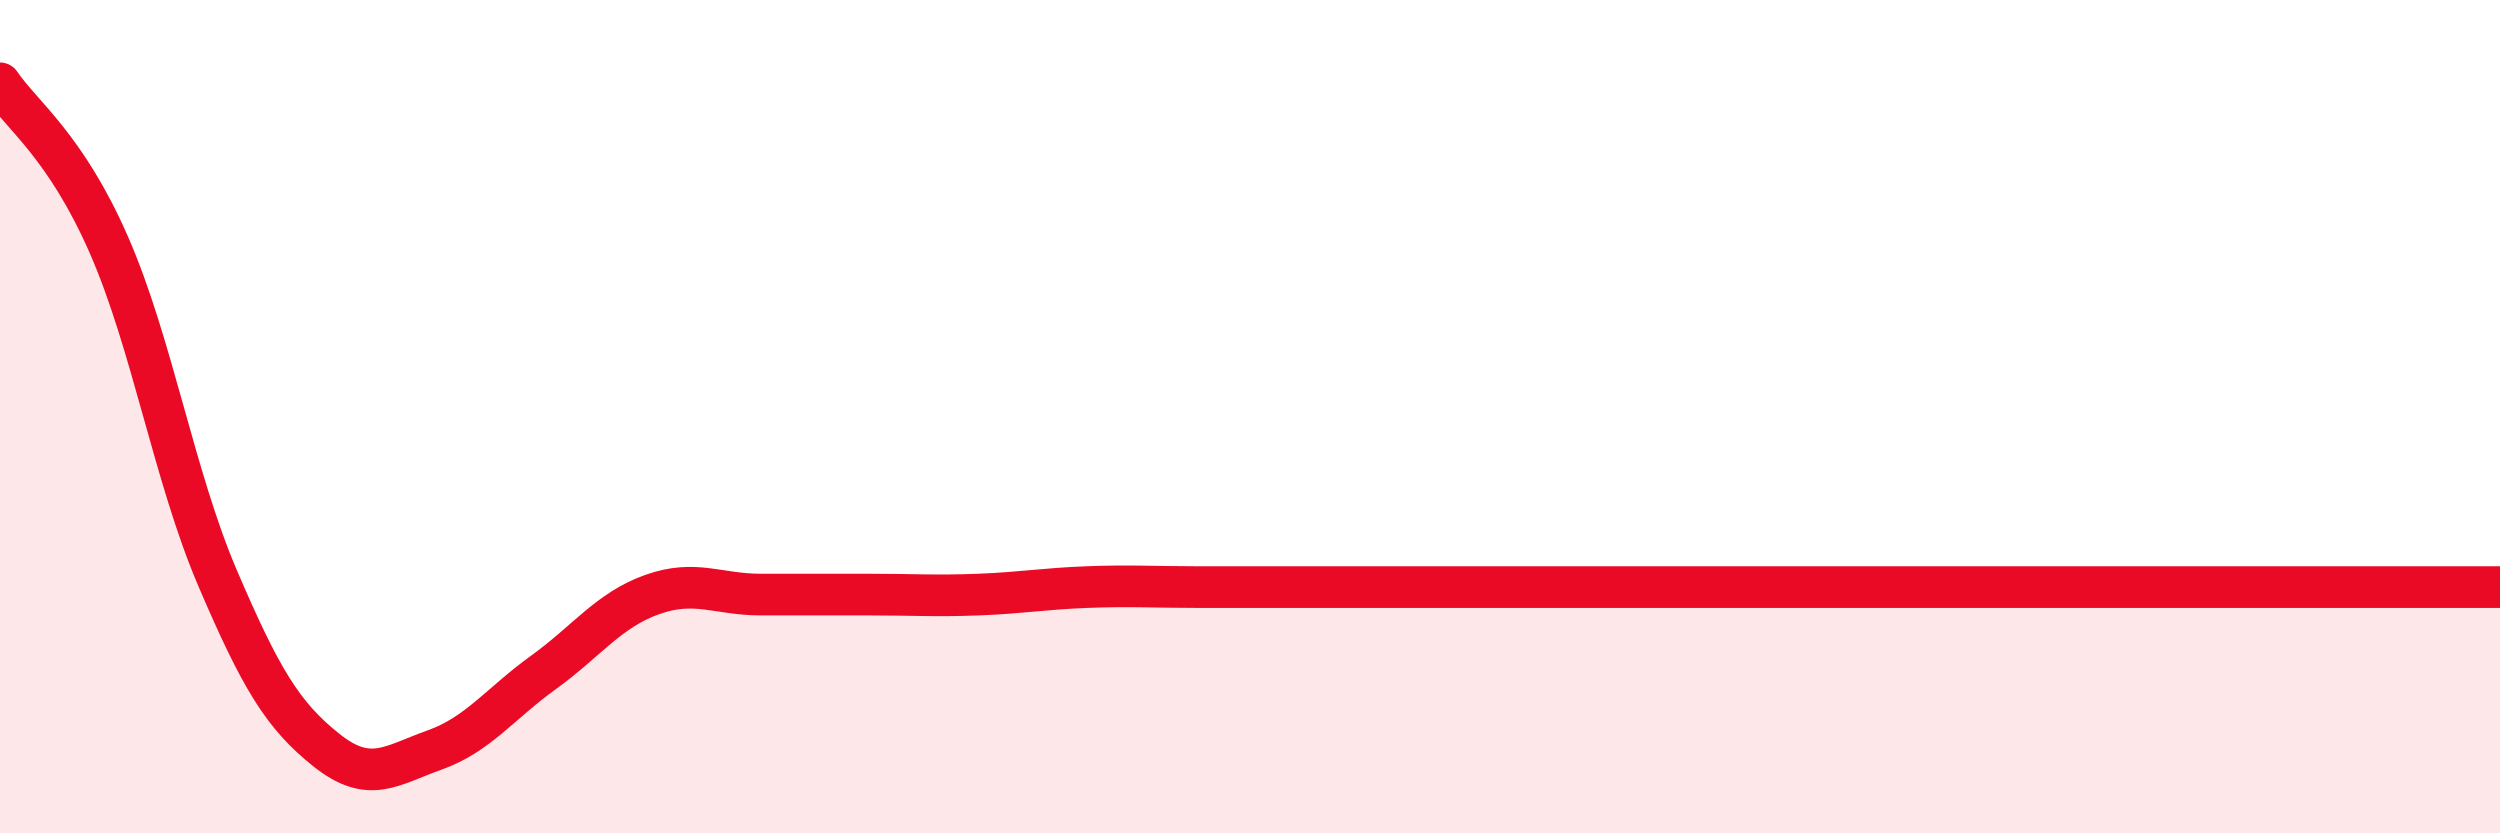
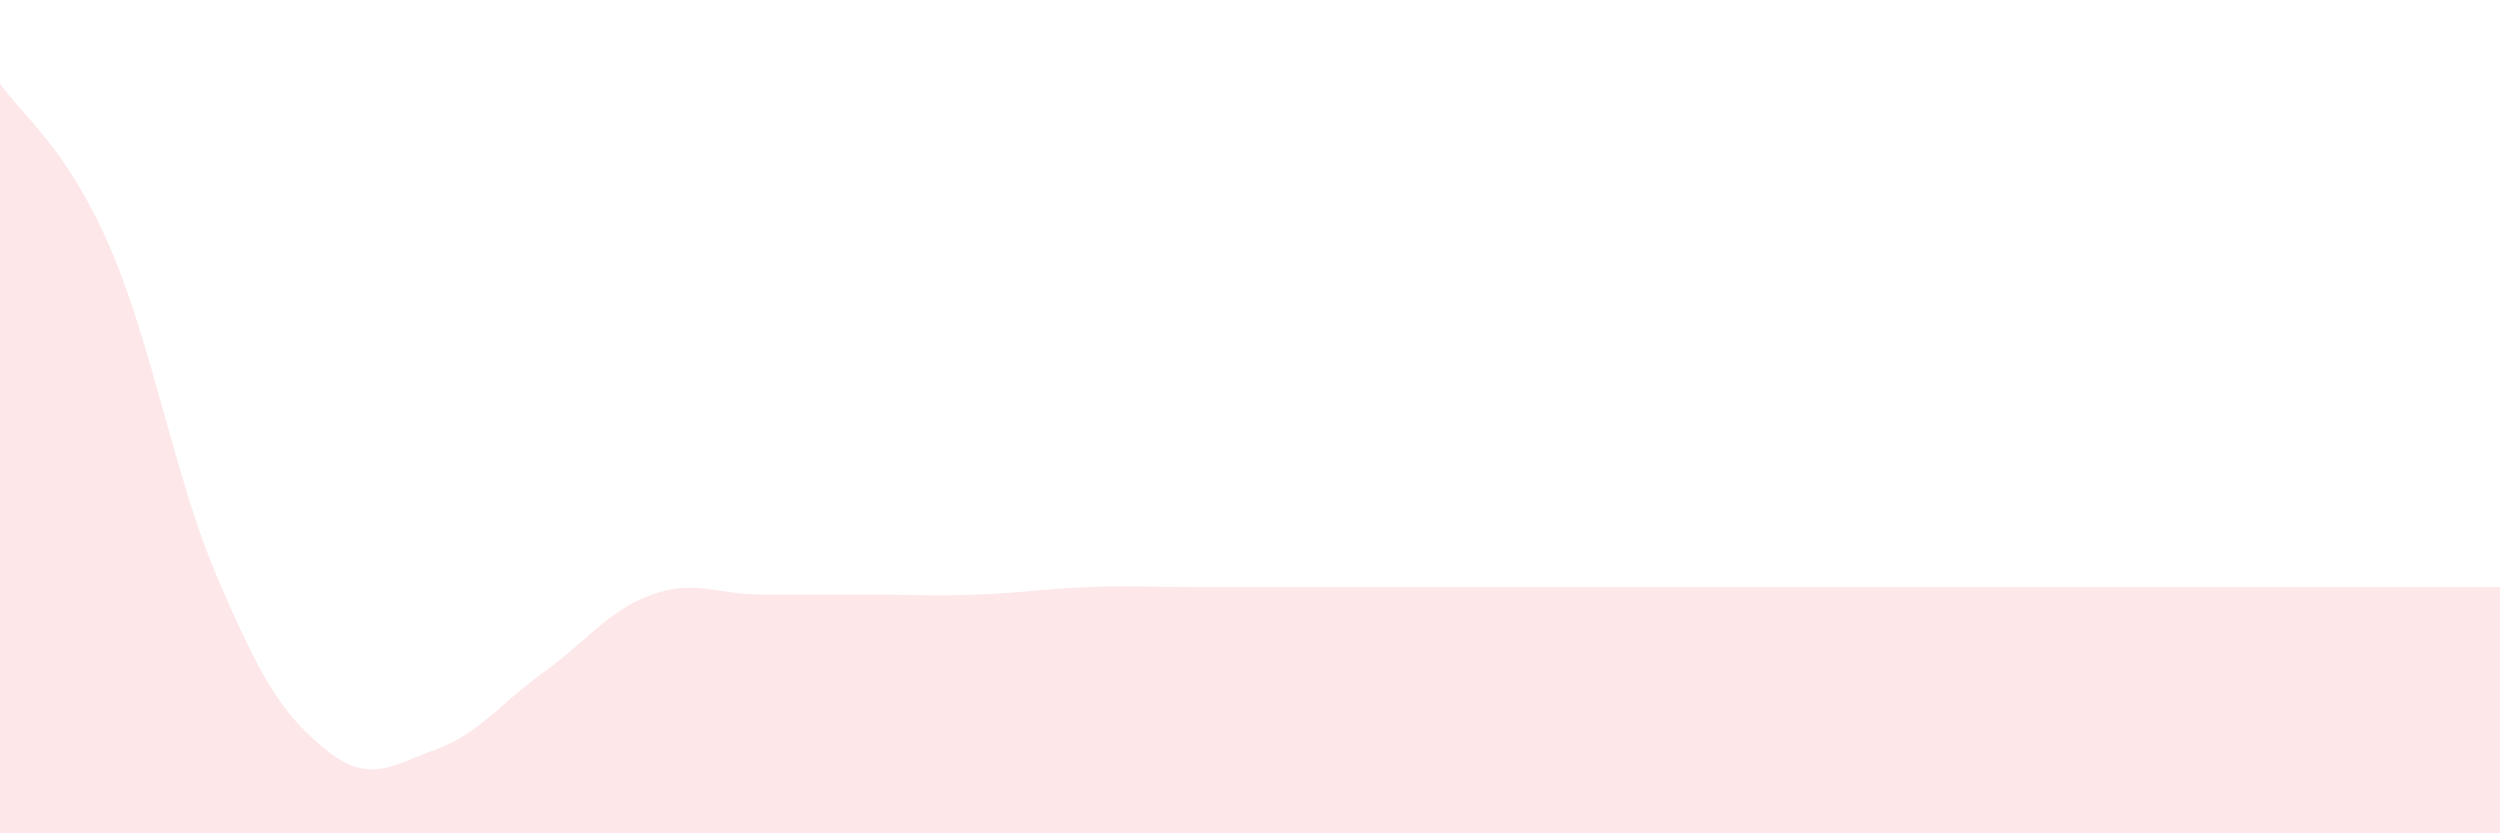
<svg xmlns="http://www.w3.org/2000/svg" width="60" height="20" viewBox="0 0 60 20">
  <path d="M 0,2 C 0.52,2.77 1.57,3.5 2.61,5.87 C 3.65,8.24 4.18,11.44 5.22,13.87 C 6.26,16.3 6.79,17.17 7.83,18 C 8.87,18.83 9.39,18.37 10.43,18 C 11.47,17.63 12,16.89 13.04,16.14 C 14.08,15.39 14.61,14.64 15.65,14.27 C 16.69,13.9 17.22,14.27 18.26,14.27 C 19.3,14.27 19.83,14.27 20.87,14.27 C 21.91,14.27 22.44,14.31 23.48,14.27 C 24.52,14.23 25.05,14.13 26.09,14.09 C 27.13,14.05 27.66,14.09 28.7,14.09 C 29.74,14.09 30.26,14.09 31.3,14.09 C 32.34,14.09 32.87,14.09 33.91,14.09 C 34.95,14.09 35.48,14.09 36.52,14.09 C 37.56,14.09 38.09,14.09 39.13,14.09 C 40.17,14.09 40.7,14.09 41.74,14.09 C 42.78,14.09 43.31,14.09 44.35,14.09 C 45.39,14.09 45.92,14.09 46.96,14.09 C 48,14.09 48.53,14.09 49.57,14.09 C 50.61,14.09 51.13,14.09 52.17,14.09 C 53.21,14.09 53.74,14.09 54.78,14.09 C 55.82,14.09 56.35,14.09 57.39,14.09 C 58.43,14.09 59.48,14.09 60,14.09L60 20L0 20Z" fill="#EB0A25" opacity="0.1" stroke-linecap="round" stroke-linejoin="round" />
-   <path d="M 0,2 C 0.52,2.77 1.57,3.5 2.61,5.87 C 3.65,8.24 4.18,11.44 5.22,13.87 C 6.26,16.3 6.79,17.17 7.83,18 C 8.87,18.83 9.39,18.37 10.43,18 C 11.47,17.63 12,16.89 13.04,16.14 C 14.08,15.39 14.61,14.64 15.65,14.27 C 16.69,13.9 17.22,14.27 18.26,14.27 C 19.3,14.27 19.83,14.27 20.87,14.27 C 21.91,14.27 22.44,14.31 23.48,14.27 C 24.52,14.23 25.05,14.13 26.09,14.09 C 27.13,14.05 27.66,14.09 28.7,14.09 C 29.74,14.09 30.26,14.09 31.3,14.09 C 32.34,14.09 32.87,14.09 33.91,14.09 C 34.95,14.09 35.48,14.09 36.52,14.09 C 37.56,14.09 38.09,14.09 39.13,14.09 C 40.17,14.09 40.7,14.09 41.74,14.09 C 42.78,14.09 43.31,14.09 44.35,14.09 C 45.39,14.09 45.92,14.09 46.96,14.09 C 48,14.09 48.53,14.09 49.57,14.09 C 50.61,14.09 51.13,14.09 52.17,14.09 C 53.21,14.09 53.74,14.09 54.78,14.09 C 55.82,14.09 56.35,14.09 57.39,14.09 C 58.43,14.09 59.48,14.09 60,14.09" stroke="#EB0A25" stroke-width="1" fill="none" stroke-linecap="round" stroke-linejoin="round" />
</svg>